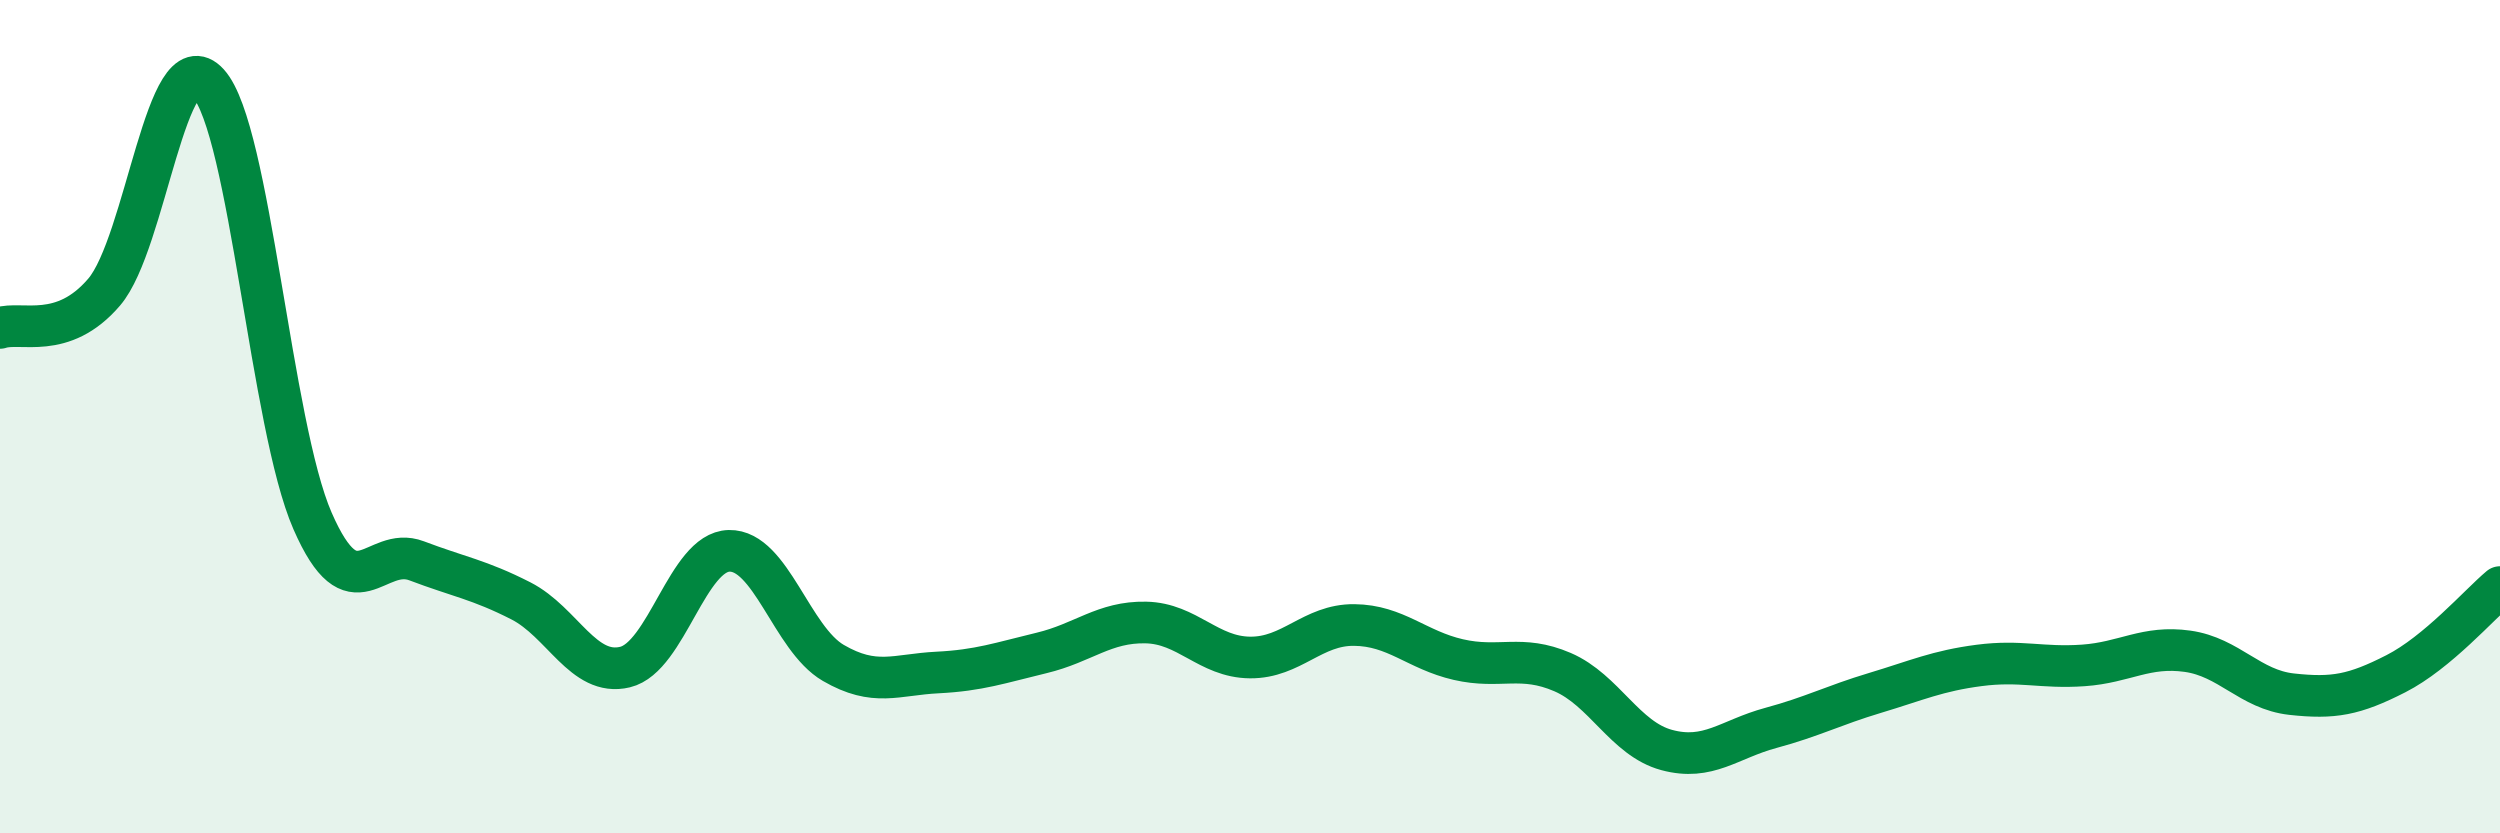
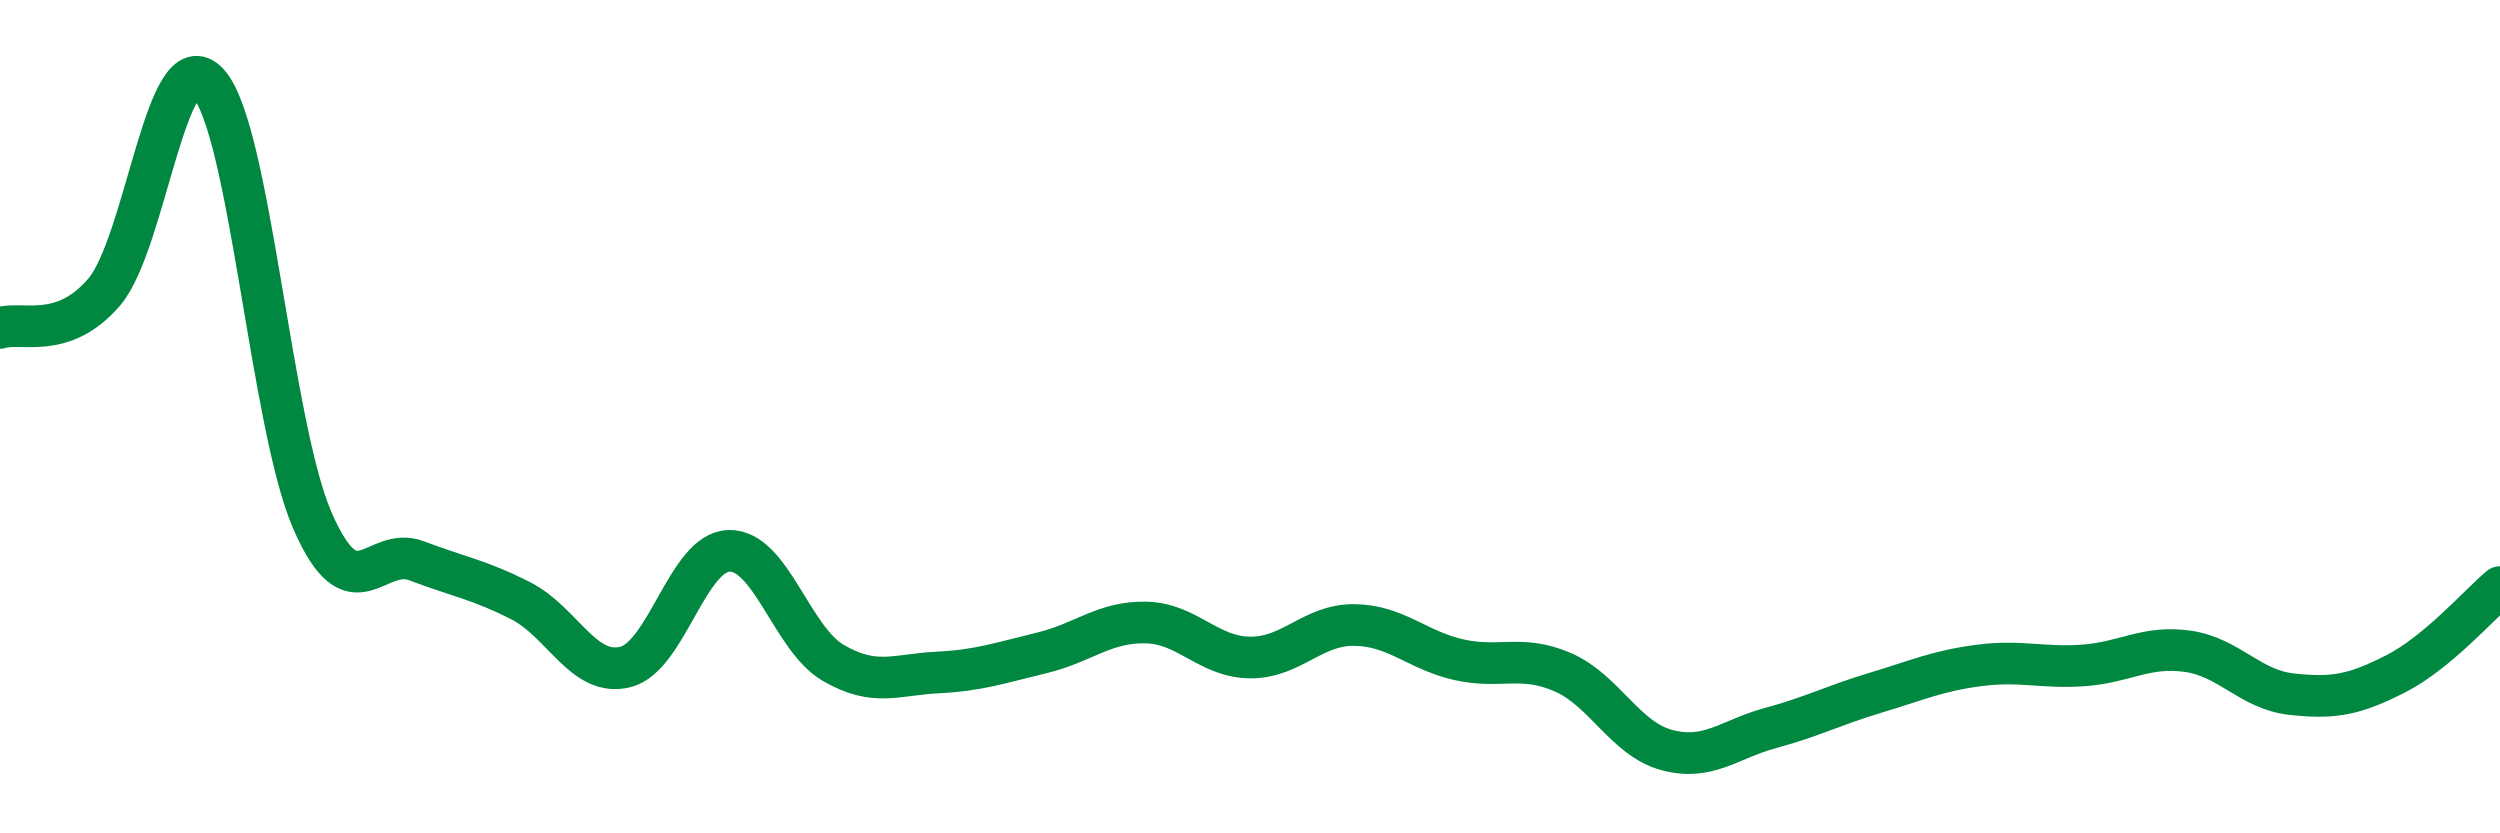
<svg xmlns="http://www.w3.org/2000/svg" width="60" height="20" viewBox="0 0 60 20">
-   <path d="M 0,7.87 C 0.5,7.7 1.5,8.18 2.5,7.01 C 3.5,5.84 4,0.9 5,2 C 6,3.1 6.5,10.21 7.5,12.5 C 8.5,14.79 9,13.08 10,13.46 C 11,13.84 11.5,13.91 12.5,14.42 C 13.5,14.93 14,16.25 15,16.01 C 16,15.77 16.5,13.24 17.5,13.22 C 18.5,13.2 19,15.33 20,15.91 C 21,16.49 21.5,16.19 22.5,16.14 C 23.5,16.09 24,15.91 25,15.67 C 26,15.43 26.5,14.92 27.5,14.94 C 28.5,14.96 29,15.77 30,15.78 C 31,15.79 31.5,14.99 32.5,15 C 33.5,15.01 34,15.6 35,15.83 C 36,16.06 36.5,15.7 37.5,16.13 C 38.5,16.56 39,17.73 40,18 C 41,18.27 41.5,17.74 42.5,17.47 C 43.5,17.2 44,16.93 45,16.63 C 46,16.33 46.5,16.1 47.5,15.97 C 48.5,15.84 49,16.04 50,15.97 C 51,15.9 51.5,15.49 52.5,15.63 C 53.5,15.77 54,16.55 55,16.66 C 56,16.77 56.5,16.68 57.5,16.17 C 58.5,15.66 59.5,14.51 60,14.09L60 20L0 20Z" fill="#008740" opacity="0.1" stroke-linecap="round" stroke-linejoin="round" />
  <path d="M 0,7.87 C 0.5,7.7 1.5,8.18 2.5,7.01 C 3.5,5.84 4,0.9 5,2 C 6,3.1 6.5,10.21 7.5,12.5 C 8.5,14.79 9,13.08 10,13.46 C 11,13.84 11.5,13.91 12.5,14.42 C 13.5,14.93 14,16.25 15,16.01 C 16,15.77 16.5,13.24 17.5,13.22 C 18.5,13.2 19,15.33 20,15.91 C 21,16.49 21.5,16.19 22.5,16.14 C 23.5,16.09 24,15.91 25,15.67 C 26,15.43 26.5,14.92 27.5,14.94 C 28.5,14.96 29,15.77 30,15.78 C 31,15.79 31.5,14.99 32.5,15 C 33.5,15.01 34,15.6 35,15.83 C 36,16.06 36.5,15.7 37.5,16.13 C 38.5,16.56 39,17.73 40,18 C 41,18.27 41.5,17.74 42.5,17.47 C 43.5,17.2 44,16.93 45,16.63 C 46,16.33 46.5,16.1 47.5,15.97 C 48.5,15.84 49,16.04 50,15.97 C 51,15.9 51.5,15.49 52.5,15.63 C 53.5,15.77 54,16.55 55,16.66 C 56,16.77 56.5,16.68 57.5,16.17 C 58.5,15.66 59.5,14.51 60,14.09" stroke="#008740" stroke-width="1" fill="none" stroke-linecap="round" stroke-linejoin="round" />
</svg>